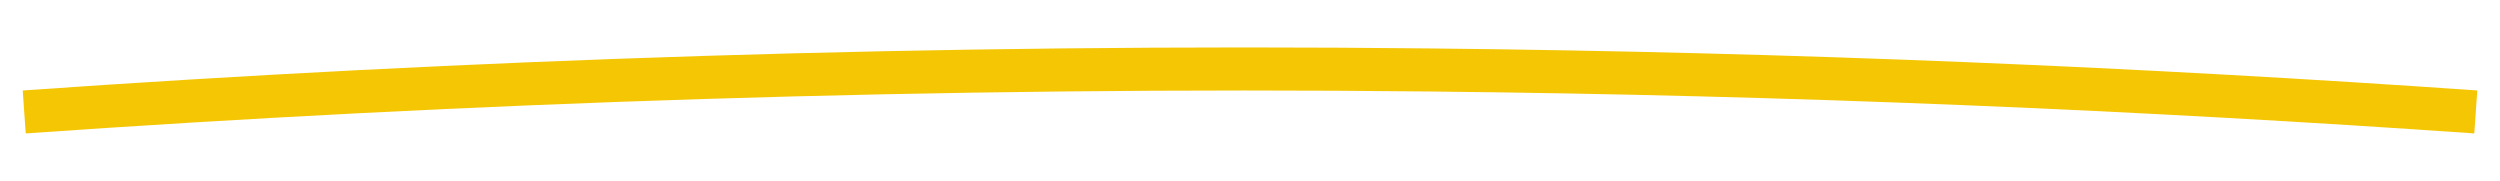
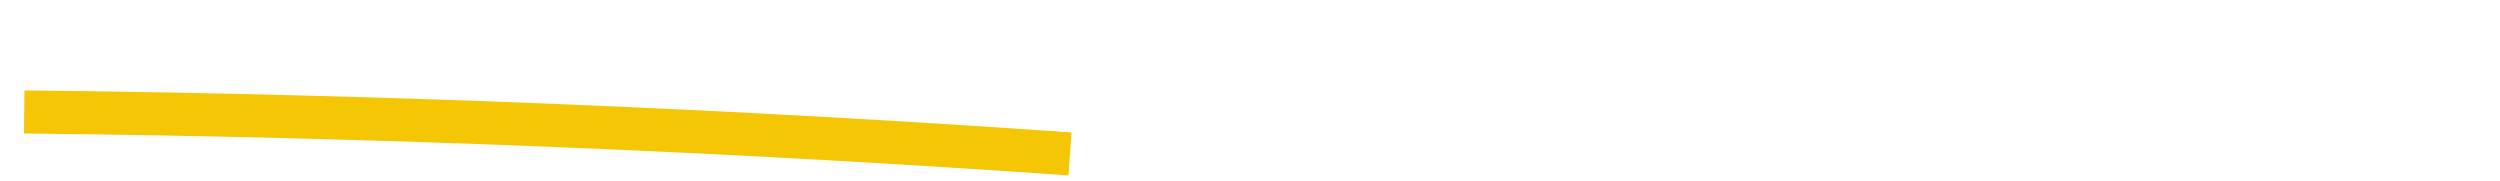
<svg xmlns="http://www.w3.org/2000/svg" id="Capa_1" x="0px" y="0px" viewBox="0 0 464.5 33.6" style="enable-background:new 0 0 464.5 33.6;" xml:space="preserve">
  <style type="text/css">	.st0{fill:none;stroke:#F4C603;stroke-width:8;stroke-miterlimit:10;}</style>
-   <path class="st0" d="M4.5,20.8C85.8,15.1,173.1,12,265.7,13c67.9,0.7,132.7,3.5,194.3,7.8" />
+   <path class="st0" d="M4.5,20.8c67.9,0.7,132.7,3.5,194.3,7.8" />
</svg>